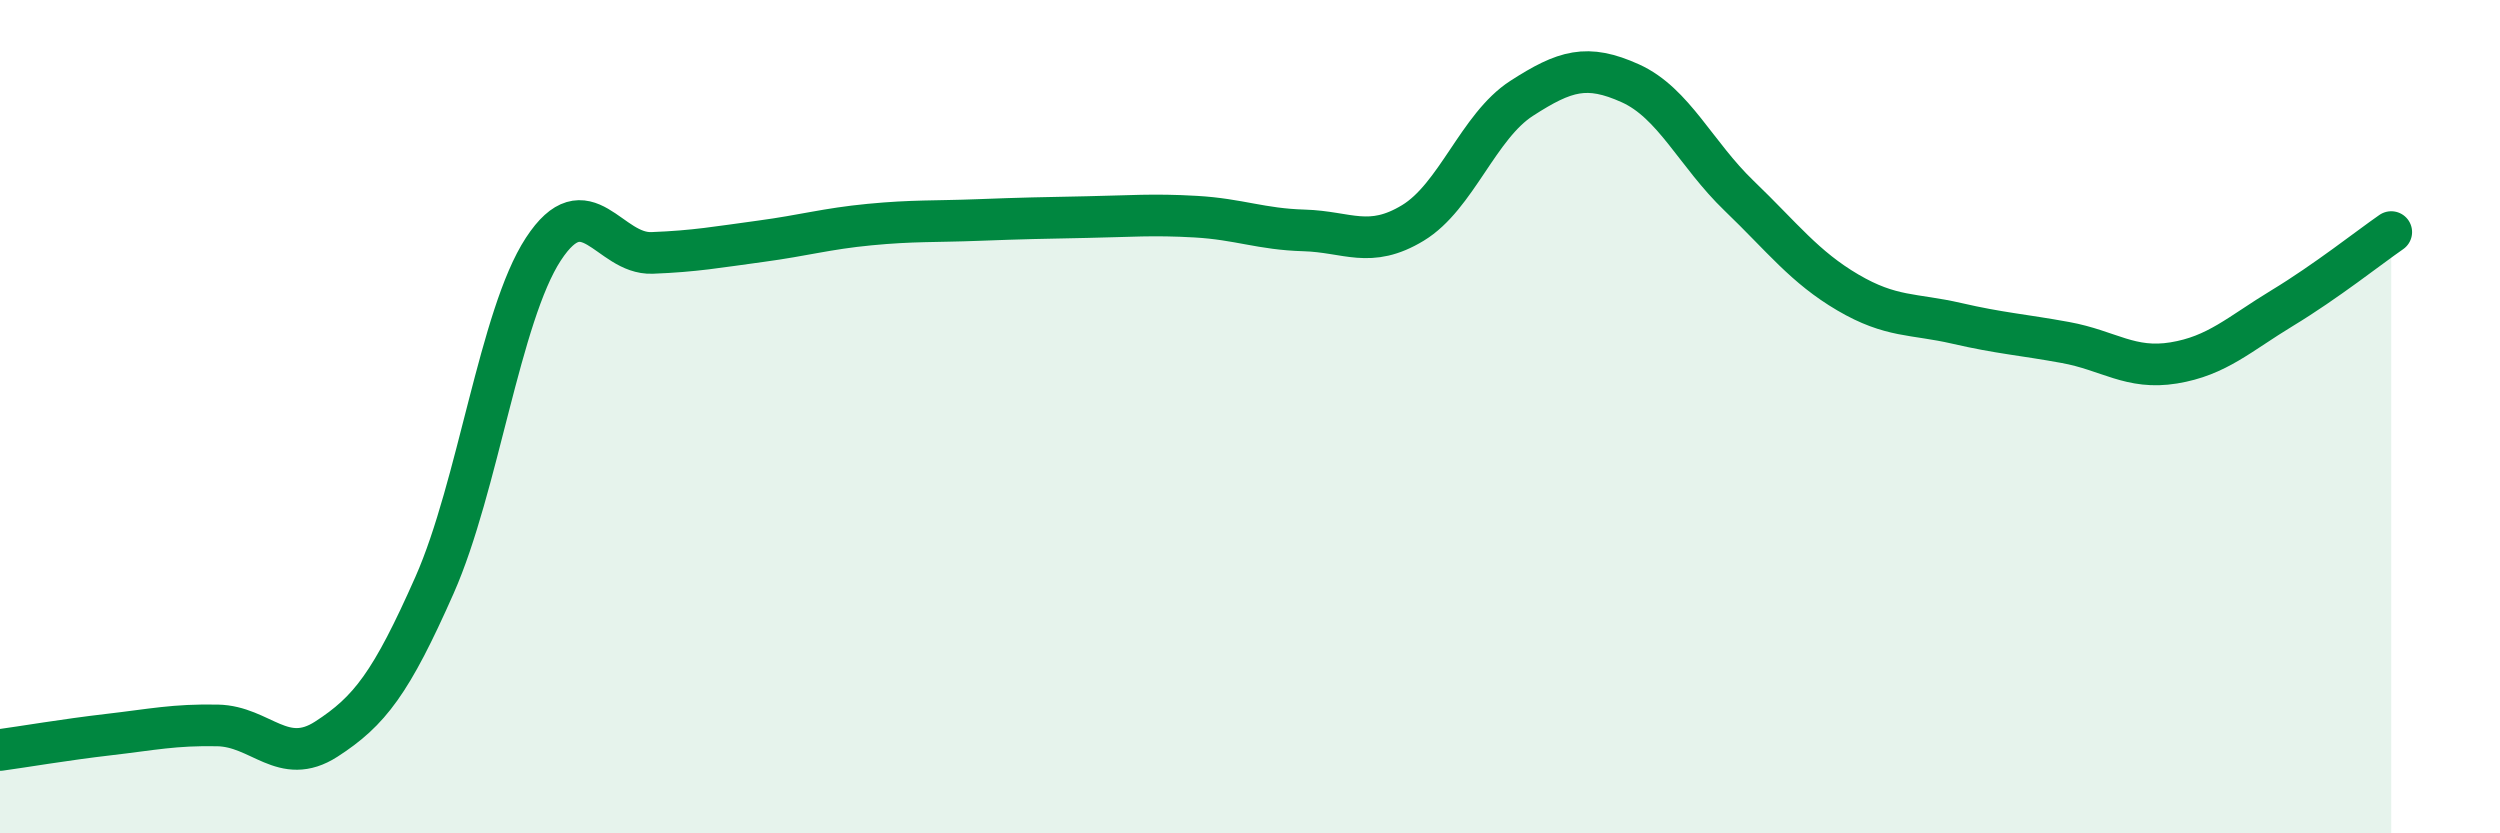
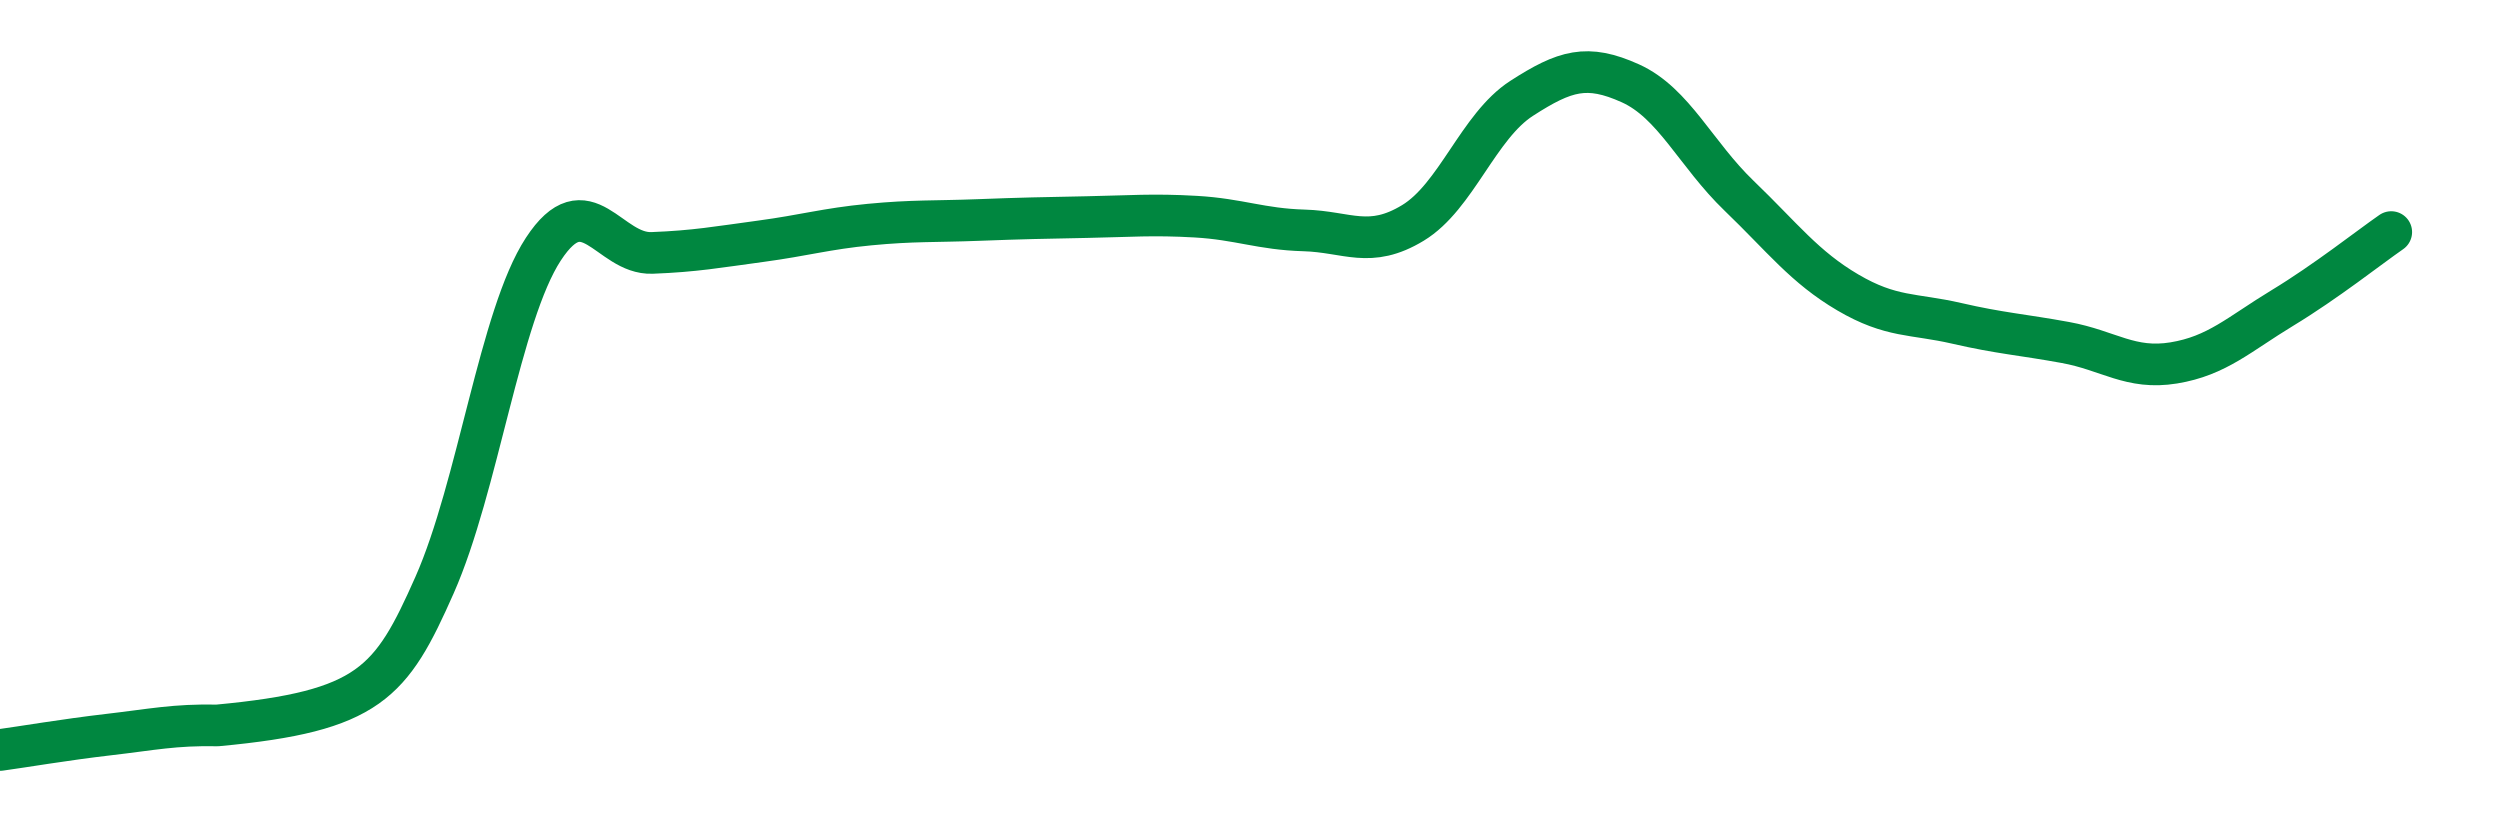
<svg xmlns="http://www.w3.org/2000/svg" width="60" height="20" viewBox="0 0 60 20">
-   <path d="M 0,18 C 0.52,17.93 1.57,17.75 2.61,17.63 C 3.65,17.51 4.18,17.39 5.22,17.41 C 6.26,17.43 6.79,18.41 7.83,17.74 C 8.87,17.07 9.39,16.39 10.43,14.04 C 11.47,11.69 12,7.57 13.04,5.98 C 14.08,4.39 14.61,6.11 15.65,6.07 C 16.69,6.03 17.22,5.93 18.26,5.79 C 19.3,5.65 19.83,5.49 20.87,5.39 C 21.91,5.29 22.44,5.32 23.48,5.28 C 24.52,5.24 25.05,5.23 26.09,5.21 C 27.13,5.19 27.66,5.14 28.7,5.2 C 29.74,5.26 30.26,5.5 31.3,5.53 C 32.34,5.56 32.87,5.98 33.91,5.35 C 34.95,4.72 35.48,3.03 36.52,2.36 C 37.56,1.69 38.09,1.53 39.13,2 C 40.17,2.47 40.7,3.7 41.74,4.7 C 42.78,5.7 43.31,6.41 44.35,7.02 C 45.39,7.63 45.92,7.52 46.96,7.76 C 48,8 48.53,8.03 49.57,8.22 C 50.61,8.41 51.13,8.88 52.17,8.71 C 53.21,8.54 53.74,8.02 54.78,7.39 C 55.82,6.76 56.87,5.93 57.39,5.57L57.39 20L0 20Z" fill="#008740" opacity="0.1" stroke-linecap="round" stroke-linejoin="round" />
-   <path d="M 0,18 C 0.52,17.93 1.57,17.75 2.61,17.63 C 3.65,17.51 4.18,17.39 5.22,17.41 C 6.26,17.43 6.79,18.41 7.83,17.74 C 8.87,17.07 9.39,16.39 10.43,14.04 C 11.47,11.69 12,7.57 13.04,5.98 C 14.08,4.39 14.61,6.11 15.65,6.07 C 16.69,6.03 17.22,5.93 18.26,5.79 C 19.3,5.65 19.83,5.49 20.87,5.39 C 21.91,5.29 22.44,5.32 23.48,5.28 C 24.52,5.24 25.05,5.23 26.09,5.21 C 27.13,5.19 27.66,5.14 28.7,5.2 C 29.74,5.26 30.26,5.5 31.3,5.53 C 32.34,5.56 32.87,5.98 33.91,5.35 C 34.95,4.72 35.48,3.03 36.52,2.36 C 37.56,1.69 38.09,1.53 39.13,2 C 40.17,2.47 40.7,3.7 41.74,4.7 C 42.78,5.7 43.31,6.41 44.35,7.02 C 45.39,7.63 45.92,7.52 46.96,7.76 C 48,8 48.53,8.03 49.57,8.22 C 50.61,8.41 51.13,8.88 52.17,8.71 C 53.21,8.54 53.74,8.02 54.78,7.39 C 55.82,6.76 56.87,5.93 57.39,5.57" stroke="#008740" stroke-width="1" fill="none" stroke-linecap="round" stroke-linejoin="round" />
+   <path d="M 0,18 C 0.52,17.93 1.57,17.75 2.61,17.63 C 3.65,17.51 4.18,17.39 5.22,17.41 C 8.87,17.07 9.39,16.39 10.43,14.04 C 11.47,11.69 12,7.57 13.04,5.98 C 14.08,4.39 14.61,6.11 15.65,6.07 C 16.69,6.03 17.22,5.93 18.26,5.79 C 19.3,5.65 19.83,5.49 20.87,5.39 C 21.91,5.29 22.44,5.32 23.48,5.28 C 24.52,5.24 25.05,5.23 26.09,5.21 C 27.13,5.19 27.66,5.14 28.7,5.2 C 29.74,5.26 30.26,5.5 31.3,5.53 C 32.34,5.56 32.87,5.98 33.91,5.35 C 34.95,4.72 35.48,3.03 36.52,2.36 C 37.56,1.69 38.09,1.53 39.13,2 C 40.17,2.47 40.7,3.7 41.74,4.7 C 42.78,5.7 43.31,6.41 44.35,7.02 C 45.39,7.63 45.92,7.52 46.96,7.76 C 48,8 48.53,8.03 49.57,8.22 C 50.61,8.41 51.13,8.88 52.17,8.71 C 53.21,8.54 53.74,8.02 54.78,7.39 C 55.82,6.76 56.87,5.93 57.39,5.57" stroke="#008740" stroke-width="1" fill="none" stroke-linecap="round" stroke-linejoin="round" />
</svg>